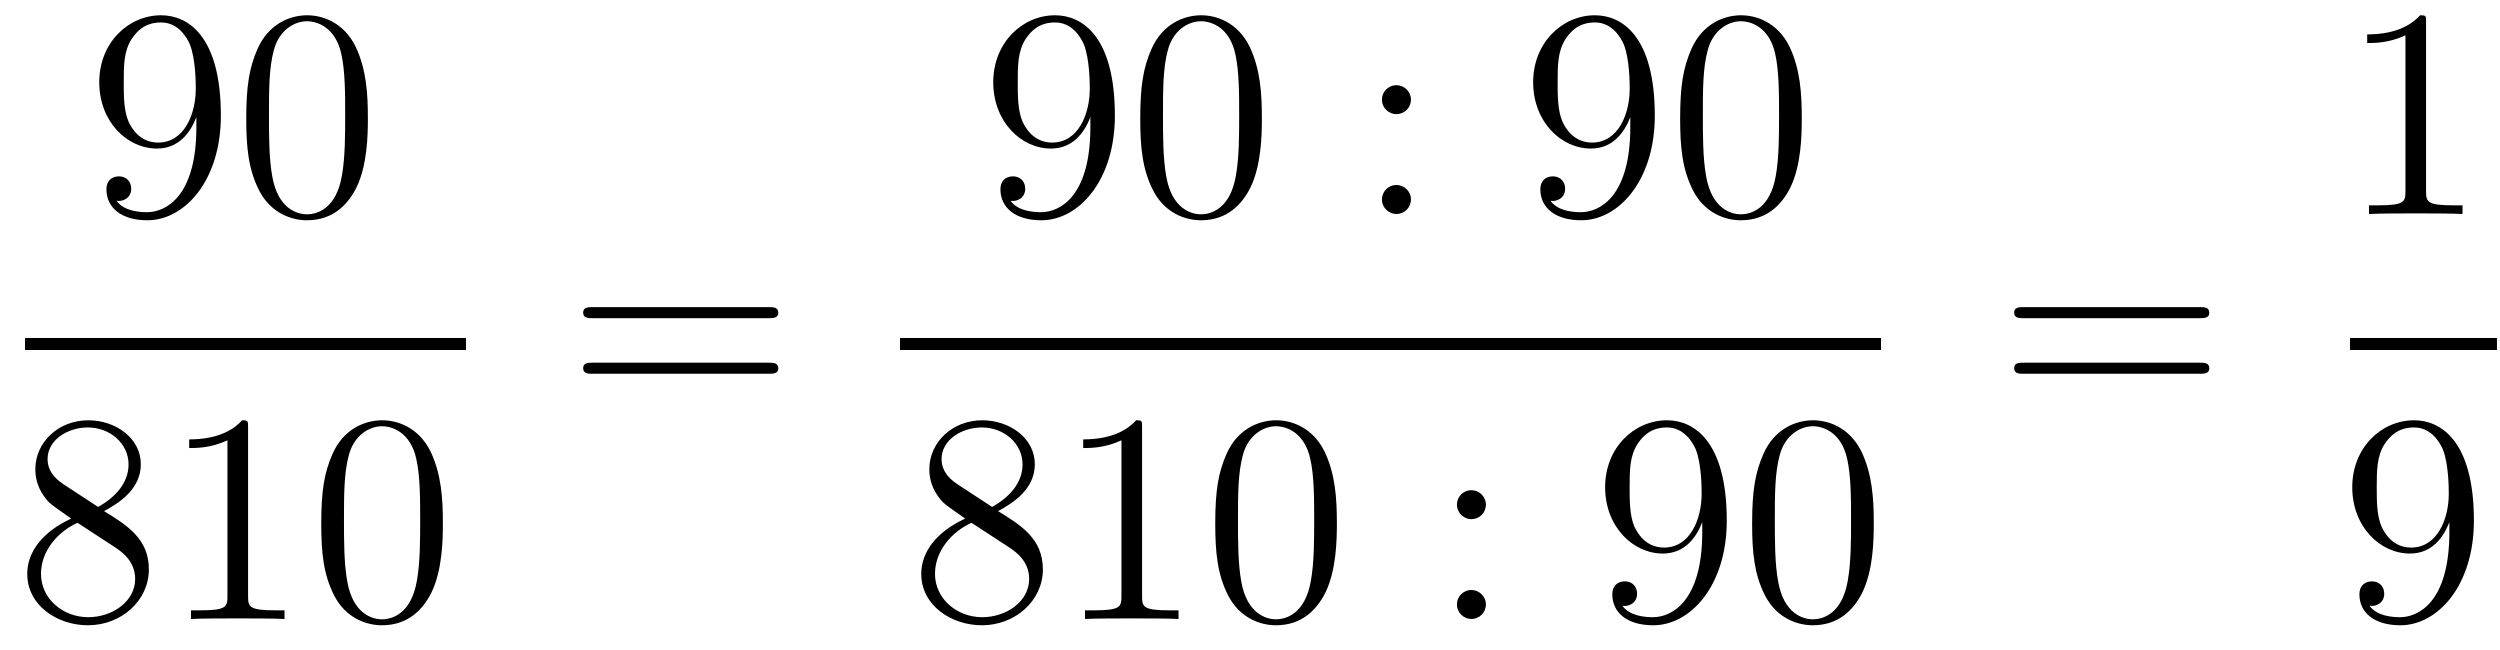
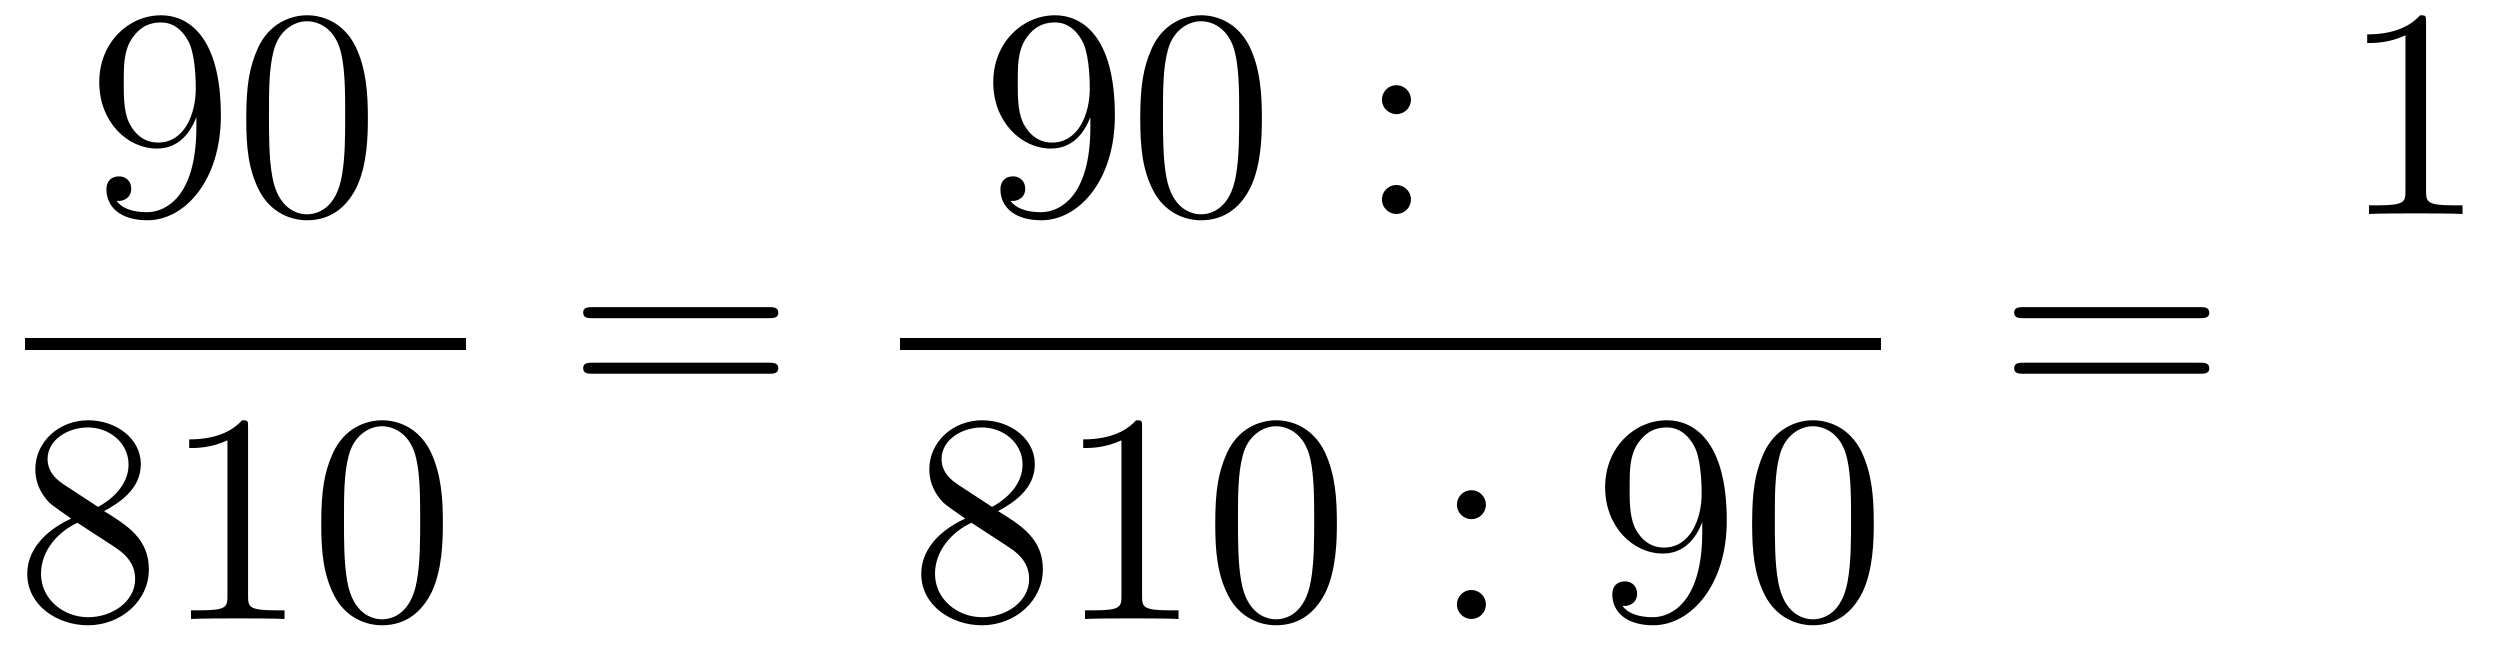
<svg xmlns="http://www.w3.org/2000/svg" height="26pt" version="1.1" viewBox="0 -26 100 26" width="100pt">
  <g id="page1">
    <g transform="matrix(1 0 0 1 -129 641)">
      <path d="M136.855 -661.919C136.855 -659.097 135.6 -658.512 134.883 -658.512C134.596 -658.512 133.962 -658.548 133.663 -658.966H133.735C133.819 -658.942 134.249 -659.014 134.249 -659.456C134.249 -659.719 134.07 -659.946 133.759 -659.946C133.448 -659.946 133.257 -659.743 133.257 -659.432C133.257 -658.691 133.855 -658.189 134.895 -658.189C136.389 -658.189 137.835 -659.779 137.835 -662.373C137.835 -665.588 136.497 -666.389 135.445 -666.389C134.13 -666.389 132.97 -665.29 132.97 -663.712C132.97 -662.134 134.082 -661.058 135.277 -661.058C136.162 -661.058 136.616 -661.703 136.855 -662.313V-661.919ZM135.325 -661.297C134.572 -661.297 134.249 -661.907 134.142 -662.134C133.95 -662.588 133.95 -663.162 133.95 -663.7C133.95 -664.369 133.95 -664.943 134.261 -665.433C134.476 -665.756 134.799 -666.102 135.445 -666.102C136.126 -666.102 136.473 -665.505 136.592 -665.23C136.831 -664.644 136.831 -663.628 136.831 -663.449C136.831 -662.445 136.377 -661.297 135.325 -661.297ZM143.715 -662.265C143.715 -663.258 143.656 -664.226 143.225 -665.134C142.735 -666.127 141.874 -666.389 141.289 -666.389C140.595 -666.389 139.746 -666.043 139.304 -665.051C138.97 -664.297 138.85 -663.556 138.85 -662.265C138.85 -661.106 138.934 -660.233 139.364 -659.384C139.83 -658.476 140.655 -658.189 141.277 -658.189C142.317 -658.189 142.914 -658.811 143.261 -659.504C143.691 -660.4 143.715 -661.572 143.715 -662.265ZM141.277 -658.428C140.894 -658.428 140.117 -658.643 139.89 -659.946C139.759 -660.663 139.759 -661.572 139.759 -662.409C139.759 -663.389 139.759 -664.273 139.95 -664.979C140.153 -665.78 140.763 -666.15 141.277 -666.15C141.731 -666.15 142.424 -665.875 142.651 -664.848C142.807 -664.166 142.807 -663.222 142.807 -662.409C142.807 -661.608 142.807 -660.699 142.675 -659.97C142.448 -658.655 141.695 -658.428 141.277 -658.428Z" fill-rule="evenodd" />
      <path d="M130 -653H147.641V-653.481H130" />
      <path d="M133.162 -646.555C133.76 -646.878 134.633 -647.428 134.633 -648.432C134.633 -649.472 133.628 -650.189 132.529 -650.189C131.345 -650.189 130.413 -649.317 130.413 -648.229C130.413 -647.823 130.533 -647.416 130.867 -647.01C130.999 -646.854 131.011 -646.842 131.847 -646.257C130.688 -645.719 130.09 -644.918 130.09 -644.045C130.09 -642.778 131.298 -641.989 132.517 -641.989C133.844 -641.989 134.955 -642.969 134.955 -644.224C134.955 -645.444 134.095 -645.982 133.162 -646.555ZM131.537 -647.631C131.381 -647.739 130.903 -648.05 130.903 -648.635C130.903 -649.413 131.716 -649.902 132.517 -649.902C133.377 -649.902 134.142 -649.281 134.142 -648.42C134.142 -647.691 133.617 -647.105 132.923 -646.723L131.537 -647.631ZM132.098 -646.089L133.545 -645.145C133.856 -644.942 134.406 -644.571 134.406 -643.842C134.406 -642.933 133.485 -642.312 132.529 -642.312C131.513 -642.312 130.64 -643.053 130.64 -644.045C130.64 -644.977 131.321 -645.731 132.098 -646.089ZM138.923 -649.902C138.923 -650.178 138.923 -650.189 138.684 -650.189C138.397 -649.867 137.799 -649.424 136.568 -649.424V-649.078C136.843 -649.078 137.44 -649.078 138.098 -649.388V-643.16C138.098 -642.73 138.062 -642.587 137.01 -642.587H136.64V-642.24C136.962 -642.264 138.122 -642.264 138.516 -642.264C138.911 -642.264 140.058 -642.264 140.381 -642.24V-642.587H140.011C138.959 -642.587 138.923 -642.73 138.923 -643.16V-649.902ZM146.715 -646.065C146.715 -647.058 146.655 -648.026 146.225 -648.934C145.735 -649.927 144.874 -650.189 144.289 -650.189C143.595 -650.189 142.746 -649.843 142.304 -648.851C141.969 -648.097 141.85 -647.356 141.85 -646.065C141.85 -644.906 141.934 -644.033 142.364 -643.184C142.83 -642.276 143.655 -641.989 144.277 -641.989C145.317 -641.989 145.914 -642.611 146.261 -643.304C146.691 -644.2 146.715 -645.372 146.715 -646.065ZM144.277 -642.228C143.894 -642.228 143.117 -642.443 142.89 -643.746C142.759 -644.463 142.759 -645.372 142.759 -646.209C142.759 -647.189 142.759 -648.073 142.95 -648.779C143.153 -649.58 143.763 -649.95 144.277 -649.95C144.731 -649.95 145.424 -649.675 145.651 -648.648C145.807 -647.966 145.807 -647.022 145.807 -646.209C145.807 -645.408 145.807 -644.499 145.675 -643.77C145.448 -642.455 144.695 -642.228 144.277 -642.228Z" fill-rule="evenodd" />
      <path d="M159.749 -654.273C159.916 -654.273 160.132 -654.273 160.132 -654.488C160.132 -654.715 159.928 -654.715 159.749 -654.715H152.708C152.541 -654.715 152.326 -654.715 152.326 -654.5C152.326 -654.273 152.529 -654.273 152.708 -654.273H159.749ZM159.749 -652.05C159.916 -652.05 160.132 -652.05 160.132 -652.265C160.132 -652.492 159.928 -652.492 159.749 -652.492H152.708C152.541 -652.492 152.326 -652.492 152.326 -652.277C152.326 -652.05 152.529 -652.05 152.708 -652.05H159.749Z" fill-rule="evenodd" />
      <path d="M172.615 -661.919C172.615 -659.097 171.36 -658.512 170.643 -658.512C170.356 -658.512 169.722 -658.548 169.423 -658.966H169.495C169.579 -658.942 170.009 -659.014 170.009 -659.456C170.009 -659.719 169.83 -659.946 169.519 -659.946C169.208 -659.946 169.017 -659.743 169.017 -659.432C169.017 -658.691 169.615 -658.189 170.655 -658.189C172.149 -658.189 173.595 -659.779 173.595 -662.373C173.595 -665.588 172.257 -666.389 171.205 -666.389C169.89 -666.389 168.73 -665.29 168.73 -663.712C168.73 -662.134 169.842 -661.058 171.037 -661.058C171.922 -661.058 172.376 -661.703 172.615 -662.313V-661.919ZM171.085 -661.297C170.332 -661.297 170.009 -661.907 169.902 -662.134C169.71 -662.588 169.71 -663.162 169.71 -663.7C169.71 -664.369 169.71 -664.943 170.021 -665.433C170.236 -665.756 170.559 -666.102 171.205 -666.102C171.886 -666.102 172.233 -665.505 172.352 -665.23C172.591 -664.644 172.591 -663.628 172.591 -663.449C172.591 -662.445 172.137 -661.297 171.085 -661.297ZM179.475 -662.265C179.475 -663.258 179.416 -664.226 178.985 -665.134C178.495 -666.127 177.634 -666.389 177.049 -666.389C176.355 -666.389 175.506 -666.043 175.064 -665.051C174.73 -664.297 174.61 -663.556 174.61 -662.265C174.61 -661.106 174.694 -660.233 175.124 -659.384C175.59 -658.476 176.415 -658.189 177.037 -658.189C178.077 -658.189 178.674 -658.811 179.021 -659.504C179.451 -660.4 179.475 -661.572 179.475 -662.265ZM177.037 -658.428C176.654 -658.428 175.877 -658.643 175.65 -659.946C175.519 -660.663 175.519 -661.572 175.519 -662.409C175.519 -663.389 175.519 -664.273 175.71 -664.979C175.913 -665.78 176.523 -666.15 177.037 -666.15C177.491 -666.15 178.184 -665.875 178.411 -664.848C178.567 -664.166 178.567 -663.222 178.567 -662.409C178.567 -661.608 178.567 -660.699 178.435 -659.97C178.208 -658.655 177.455 -658.428 177.037 -658.428Z" fill-rule="evenodd" />
      <path d="M185.438 -663.018C185.438 -663.341 185.163 -663.592 184.863 -663.592C184.517 -663.592 184.278 -663.317 184.278 -663.018C184.278 -662.66 184.577 -662.433 184.852 -662.433C185.174 -662.433 185.438 -662.684 185.438 -663.018ZM185.438 -659.026C185.438 -659.348 185.163 -659.6 184.863 -659.6C184.517 -659.6 184.278 -659.325 184.278 -659.026C184.278 -658.667 184.577 -658.44 184.852 -658.44C185.174 -658.44 185.438 -658.691 185.438 -659.026Z" fill-rule="evenodd" />
-       <path d="M194.212 -661.919C194.212 -659.097 192.956 -658.512 192.239 -658.512C191.952 -658.512 191.318 -658.548 191.019 -658.966H191.091C191.175 -658.942 191.605 -659.014 191.605 -659.456C191.605 -659.719 191.426 -659.946 191.115 -659.946S190.613 -659.743 190.613 -659.432C190.613 -658.691 191.211 -658.189 192.251 -658.189C193.745 -658.189 195.192 -659.779 195.192 -662.373C195.192 -665.588 193.853 -666.389 192.8 -666.389C191.486 -666.389 190.326 -665.29 190.326 -663.712C190.326 -662.134 191.438 -661.058 192.634 -661.058C193.518 -661.058 193.973 -661.703 194.212 -662.313V-661.919ZM192.682 -661.297C191.928 -661.297 191.605 -661.907 191.498 -662.134C191.306 -662.588 191.306 -663.162 191.306 -663.7C191.306 -664.369 191.306 -664.943 191.617 -665.433C191.832 -665.756 192.155 -666.102 192.8 -666.102C193.482 -666.102 193.829 -665.505 193.949 -665.23C194.188 -664.644 194.188 -663.628 194.188 -663.449C194.188 -662.445 193.733 -661.297 192.682 -661.297ZM201.071 -662.265C201.071 -663.258 201.012 -664.226 200.581 -665.134C200.092 -666.127 199.23 -666.389 198.644 -666.389C197.951 -666.389 197.102 -666.043 196.661 -665.051C196.326 -664.297 196.206 -663.556 196.206 -662.265C196.206 -661.106 196.29 -660.233 196.72 -659.384C197.186 -658.476 198.011 -658.189 198.632 -658.189C199.673 -658.189 200.27 -658.811 200.617 -659.504C201.048 -660.4 201.071 -661.572 201.071 -662.265ZM198.632 -658.428C198.251 -658.428 197.473 -658.643 197.246 -659.946C197.114 -660.663 197.114 -661.572 197.114 -662.409C197.114 -663.389 197.114 -664.273 197.306 -664.979C197.509 -665.78 198.119 -666.15 198.632 -666.15C199.087 -666.15 199.781 -665.875 200.008 -664.848C200.162 -664.166 200.162 -663.222 200.162 -662.409C200.162 -661.608 200.162 -660.699 200.032 -659.97C199.805 -658.655 199.051 -658.428 198.632 -658.428Z" fill-rule="evenodd" />
      <path d="M165 -653H204.239V-653.481H165" />
      <path d="M168.922 -646.555C169.52 -646.878 170.393 -647.428 170.393 -648.432C170.393 -649.472 169.388 -650.189 168.289 -650.189C167.105 -650.189 166.173 -649.317 166.173 -648.229C166.173 -647.823 166.293 -647.416 166.627 -647.01C166.759 -646.854 166.771 -646.842 167.607 -646.257C166.448 -645.719 165.85 -644.918 165.85 -644.045C165.85 -642.778 167.058 -641.989 168.277 -641.989C169.604 -641.989 170.715 -642.969 170.715 -644.224C170.715 -645.444 169.855 -645.982 168.922 -646.555ZM167.297 -647.631C167.141 -647.739 166.663 -648.05 166.663 -648.635C166.663 -649.413 167.476 -649.902 168.277 -649.902C169.137 -649.902 169.902 -649.281 169.902 -648.42C169.902 -647.691 169.377 -647.105 168.683 -646.723L167.297 -647.631ZM167.858 -646.089L169.305 -645.145C169.616 -644.942 170.166 -644.571 170.166 -643.842C170.166 -642.933 169.245 -642.312 168.289 -642.312C167.273 -642.312 166.4 -643.053 166.4 -644.045C166.4 -644.977 167.081 -645.731 167.858 -646.089ZM174.683 -649.902C174.683 -650.178 174.683 -650.189 174.444 -650.189C174.157 -649.867 173.559 -649.424 172.328 -649.424V-649.078C172.603 -649.078 173.2 -649.078 173.858 -649.388V-643.16C173.858 -642.73 173.822 -642.587 172.77 -642.587H172.4V-642.24C172.722 -642.264 173.882 -642.264 174.276 -642.264C174.671 -642.264 175.818 -642.264 176.141 -642.24V-642.587H175.771C174.719 -642.587 174.683 -642.73 174.683 -643.16V-649.902ZM182.475 -646.065C182.475 -647.058 182.415 -648.026 181.985 -648.934C181.495 -649.927 180.634 -650.189 180.049 -650.189C179.355 -650.189 178.506 -649.843 178.064 -648.851C177.729 -648.097 177.61 -647.356 177.61 -646.065C177.61 -644.906 177.694 -644.033 178.124 -643.184C178.59 -642.276 179.415 -641.989 180.037 -641.989C181.077 -641.989 181.674 -642.611 182.021 -643.304C182.451 -644.2 182.475 -645.372 182.475 -646.065ZM180.037 -642.228C179.654 -642.228 178.877 -642.443 178.65 -643.746C178.519 -644.463 178.519 -645.372 178.519 -646.209C178.519 -647.189 178.519 -648.073 178.71 -648.779C178.913 -649.58 179.523 -649.95 180.037 -649.95C180.491 -649.95 181.184 -649.675 181.411 -648.648C181.567 -647.966 181.567 -647.022 181.567 -646.209C181.567 -645.408 181.567 -644.499 181.435 -643.77C181.208 -642.455 180.455 -642.228 180.037 -642.228Z" fill-rule="evenodd" />
      <path d="M188.436 -646.818C188.436 -647.141 188.161 -647.392 187.862 -647.392C187.516 -647.392 187.277 -647.117 187.277 -646.818C187.277 -646.46 187.575 -646.233 187.851 -646.233C188.173 -646.233 188.436 -646.484 188.436 -646.818ZM188.436 -642.826C188.436 -643.148 188.161 -643.4 187.862 -643.4C187.516 -643.4 187.277 -643.125 187.277 -642.826C187.277 -642.467 187.575 -642.24 187.851 -642.24C188.173 -642.24 188.436 -642.491 188.436 -642.826Z" fill-rule="evenodd" />
      <path d="M197.09 -645.719C197.09 -642.897 195.835 -642.312 195.118 -642.312C194.831 -642.312 194.197 -642.348 193.898 -642.766H193.97C194.053 -642.742 194.484 -642.814 194.484 -643.256C194.484 -643.519 194.305 -643.746 193.994 -643.746C193.684 -643.746 193.492 -643.543 193.492 -643.232C193.492 -642.491 194.089 -641.989 195.13 -641.989C196.624 -641.989 198.071 -643.579 198.071 -646.173C198.071 -649.388 196.732 -650.189 195.679 -650.189C194.365 -650.189 193.205 -649.09 193.205 -647.512C193.205 -645.934 194.317 -644.858 195.512 -644.858C196.397 -644.858 196.852 -645.503 197.09 -646.113V-645.719ZM195.56 -645.097C194.807 -645.097 194.484 -645.707 194.376 -645.934C194.185 -646.388 194.185 -646.962 194.185 -647.5C194.185 -648.169 194.185 -648.743 194.496 -649.233C194.711 -649.556 195.034 -649.902 195.679 -649.902C196.361 -649.902 196.708 -649.305 196.828 -649.03C197.066 -648.444 197.066 -647.428 197.066 -647.249C197.066 -646.245 196.612 -645.097 195.56 -645.097ZM203.951 -646.065C203.951 -647.058 203.891 -648.026 203.46 -648.934C202.97 -649.927 202.109 -650.189 201.523 -650.189C200.831 -650.189 199.981 -649.843 199.54 -648.851C199.205 -648.097 199.085 -647.356 199.085 -646.065C199.085 -644.906 199.169 -644.033 199.598 -643.184C200.065 -642.276 200.891 -641.989 201.512 -641.989C202.552 -641.989 203.149 -642.611 203.496 -643.304C203.927 -644.2 203.951 -645.372 203.951 -646.065ZM201.512 -642.228C201.13 -642.228 200.352 -642.443 200.125 -643.746C199.993 -644.463 199.993 -645.372 199.993 -646.209C199.993 -647.189 199.993 -648.073 200.185 -648.779C200.388 -649.58 200.998 -649.95 201.512 -649.95C201.966 -649.95 202.66 -649.675 202.886 -648.648C203.042 -647.966 203.042 -647.022 203.042 -646.209C203.042 -645.408 203.042 -644.499 202.91 -643.77C202.684 -642.455 201.93 -642.228 201.512 -642.228Z" fill-rule="evenodd" />
      <path d="M216.989 -654.273C217.157 -654.273 217.372 -654.273 217.372 -654.488C217.372 -654.715 217.169 -654.715 216.989 -654.715H209.948C209.78 -654.715 209.566 -654.715 209.566 -654.5C209.566 -654.273 209.768 -654.273 209.948 -654.273H216.989ZM216.989 -652.05C217.157 -652.05 217.372 -652.05 217.372 -652.265C217.372 -652.492 217.169 -652.492 216.989 -652.492H209.948C209.78 -652.492 209.566 -652.492 209.566 -652.277C209.566 -652.05 209.768 -652.05 209.948 -652.05H216.989Z" fill-rule="evenodd" />
      <path d="M226.043 -666.102C226.043 -666.378 226.043 -666.389 225.804 -666.389C225.517 -666.067 224.92 -665.624 223.688 -665.624V-665.278C223.963 -665.278 224.561 -665.278 225.218 -665.588V-659.36C225.218 -658.93 225.182 -658.787 224.13 -658.787H223.759V-658.44C224.082 -658.464 225.242 -658.464 225.636 -658.464C226.031 -658.464 227.178 -658.464 227.501 -658.44V-658.787H227.131C226.079 -658.787 226.043 -658.93 226.043 -659.36V-666.102Z" fill-rule="evenodd" />
-       <path d="M223 -653H228.878V-653.481H223" />
-       <path d="M226.975 -645.719C226.975 -642.897 225.72 -642.312 225.002 -642.312C224.716 -642.312 224.082 -642.348 223.783 -642.766H223.855C223.939 -642.742 224.369 -642.814 224.369 -643.256C224.369 -643.519 224.19 -643.746 223.879 -643.746S223.376 -643.543 223.376 -643.232C223.376 -642.491 223.975 -641.989 225.014 -641.989C226.51 -641.989 227.956 -643.579 227.956 -646.173C227.956 -649.388 226.616 -650.189 225.565 -650.189C224.25 -650.189 223.09 -649.09 223.09 -647.512C223.09 -645.934 224.202 -644.858 225.397 -644.858C226.282 -644.858 226.736 -645.503 226.975 -646.113V-645.719ZM225.445 -645.097C224.692 -645.097 224.369 -645.707 224.262 -645.934C224.07 -646.388 224.07 -646.962 224.07 -647.5C224.07 -648.169 224.07 -648.743 224.381 -649.233C224.597 -649.556 224.92 -649.902 225.565 -649.902C226.246 -649.902 226.592 -649.305 226.712 -649.03C226.951 -648.444 226.951 -647.428 226.951 -647.249C226.951 -646.245 226.496 -645.097 225.445 -645.097Z" fill-rule="evenodd" />
    </g>
  </g>
</svg>